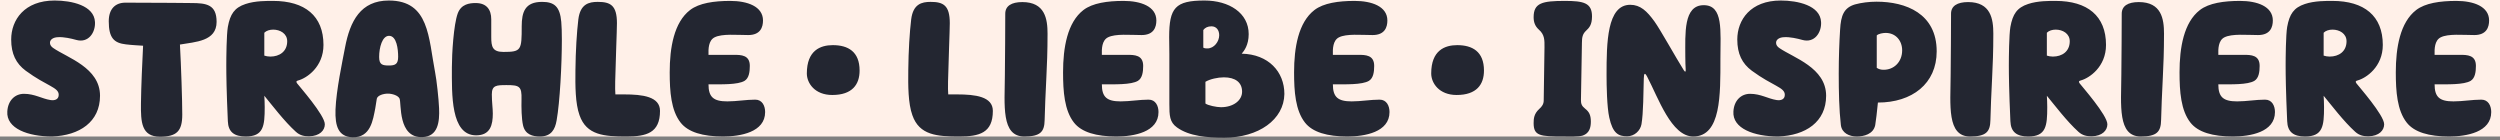
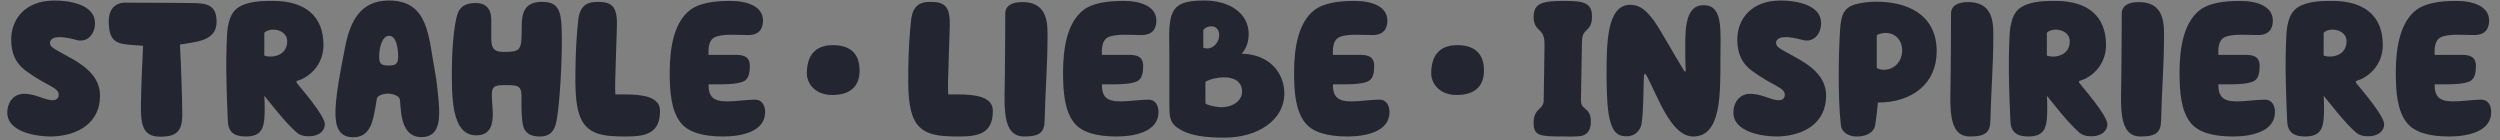
<svg xmlns="http://www.w3.org/2000/svg" viewBox="0 0 696 39" height="39" width="696">
  <rect x="0" y="0" width="696" height="39" fill="#808080" stroke="none" />
  <g fill-rule="evenodd" fill="none">
-     <rect fill="#FFF0E8" height="38" width="696" />
    <path transform="translate(2.023 .146)" d="M12.486 37.854C20.1 37.584 25.824 33.804 25.824 26.514 25.824 18.684 16.698 15.93 12.81 13.23 12.216 12.852 11.892 12.312 11.892 11.826 11.838 11.016 12.594 10.26 14.106 10.206 15.726 10.098 17.832 10.584 19.182 10.962 22.584 11.934 24.582 8.91 24.42 5.994 24.204 1.35 17.886 0 13.188 0 4.764 0 1.092 5.4 1.092 10.854 1.092 14.85 2.442 17.55 5.142 19.548 11.028 23.868 14.322 24.138 14.322 26.244 14.322 27.486 13.296 27.918 12 27.702 9.624 27.324 7.626 25.974 4.656 25.974 2.064 25.974.174 27.918.012 30.888-.312 35.64 5.79 37.854 12.486 37.854ZM42.51 37.908C47.154 37.908 48.72 36.396 48.72 31.752 48.72 27.756 48.396 18.09 48.072 12.258 52.338 11.502 58.278 11.394 58.278 5.94 58.278 1.134 55.47.702 51.258.702 49.098.702 44.562.594 32.898.594 30.09.594 28.254 2.322 28.254 5.778 28.254 10.476 29.766 11.826 33.006 12.204 34.626 12.42 37.218 12.528 37.812 12.582 37.596 16.902 37.272 23.922 37.218 28.674 37.164 33.804 37.326 37.908 42.51 37.908ZM66.378 37.854C71.346 37.854 71.67 34.938 71.67 29.7 71.67 28.512 71.616 27.432 71.562 26.514 73.668 29.052 77.124 33.642 80.364 36.558 81.498 37.584 82.686 37.8 84.036 37.8 87.006 37.746 88.41 36.126 88.41 34.452 88.41 31.914 81.282 23.868 80.688 23.058 80.364 22.572 80.418 22.41 81.012 22.248 83.388 21.6 88.032 18.468 88.032 12.366 88.032 4.266 82.848.108 73.992.108 72.372.108 69.024.054 66.324.972 63.246 1.998 62.058 3.78 61.41 7.344 61.032 9.558 60.978 15.876 60.978 18.036 60.978 20.898 61.032 25.056 61.41 33.588 61.518 36.612 63.192 37.854 66.378 37.854ZM73.236 15.606C72.642 15.606 72.048 15.498 71.562 15.336L71.562 8.964C72.156 8.37 73.074 8.1 74.046 8.1 75.936 8.1 77.934 9.18 77.934 11.34 77.934 14.202 75.774 15.606 73.236 15.606ZM96.078 38.07C101.208 38.232 101.802 33.21 102.45 30.024 102.612 28.89 102.774 27.972 102.882 27.324 103.098 26.406 104.718 25.92 105.96 25.92 107.148 25.92 108.768 26.406 109.2 27.27 109.794 28.512 108.66 38.34 115.626 38.016 119.946 37.854 120.378 33.75 120.216 29.97 120.108 27.324 119.514 21.978 119.136 20.142 117.246 10.314 117.516 0 106.23 0 98.4 0 95.43 5.67 94.026 13.122 93.27 17.118 91.596 24.894 91.38 30.348 91.218 35.1 92.244 37.908 96.078 38.07ZM106.284 18.09C104.448 18.09 103.53 17.874 103.53 15.714 103.53 13.068 104.394 9.828 106.284 9.828 108.444 9.828 108.822 13.608 108.822 15.66 108.822 17.658 108.066 18.09 106.284 18.09ZM148.296 37.854C151.428 37.854 152.508 35.91 152.94 33.372 153.858 28.242 154.398 17.712 154.398 10.908 154.398 8.856 154.344 7.128 154.236 5.94 153.858 1.62 152.238.378 148.89.378 144.192.378 143.22 3.132 143.22 7.182 143.22 13.824 143.112 14.31 138.144 14.31 135.066 14.31 134.742 12.852 134.742 10.152L134.742 5.238C134.742 2.538 133.446.702 130.422.702 128.694.702 126.372.972 125.4 3.618 124.266 6.75 123.78 14.796 123.78 18.576 123.78 26.028 123.402 37.53 130.53 37.53 134.526 37.53 135.174 34.56 135.174 31.482 135.174 29.916 134.904 28.35 134.904 26.136 134.904 23.598 136.146 23.544 139.008 23.544 142.572 23.544 143.274 23.868 143.166 27.54 143.112 29.754 143.166 32.886 143.598 34.776 144.192 37.314 146.244 37.854 148.296 37.854ZM172.38 37.854C177.942 37.854 181.722 36.882 181.722 30.726 181.722 26.73 176.862 26.136 171.732 26.136L169.302 26.136C169.248 25.272 169.194 24.246 169.248 22.518 169.356 17.334 169.734 8.262 169.734 6.318 169.734 1.35 167.952.378 164.388.378 161.904.378 159.528.972 158.988 5.238 158.556 8.802 158.232 13.986 158.178 19.386 158.124 23.706 158.124 28.62 159.312 31.914 161.256 37.53 166.224 37.854 172.38 37.854ZM199.272 37.854C204.078 37.854 210.99 36.666 210.99 31.05 210.99 29.322 210.18 27.594 208.236 27.594 205.698 27.594 203.052 28.08 200.46 28.08 196.626 28.08 195.222 26.892 195.222 23.328 198.786 23.328 203.376 23.49 205.266 22.356 206.508 21.6 206.724 19.818 206.724 18.198 206.724 15.174 204.348 15.12 202.242 15.12L195.222 15.12C195.168 13.446 195.222 11.124 196.896 10.26 199.002 9.18 203.16 9.612 206.292 9.612 209.694 9.612 210.396 7.398 210.396 5.562 210.396 1.62 206.022.108 201.27.108 196.734.108 192.63.702 190.092 2.646 185.61 6.102 184.422 13.122 184.422 19.98 184.422 25.38 184.8 30.564 187.446 33.966 189.552 36.666 193.656 37.854 199.272 37.854ZM229.674 26.298C235.236 26.298 237.288 23.382 237.288 19.494 237.288 14.202 234.048 12.42 229.836 12.42 226.38 12.42 222.6 13.878 222.6 20.304 222.6 23.004 224.814 26.298 229.674 26.298ZM265.044 37.854C270.606 37.854 274.386 36.882 274.386 30.726 274.386 26.73 269.526 26.136 264.396 26.136L261.966 26.136C261.912 25.272 261.858 24.246 261.912 22.518 262.02 17.334 262.398 8.262 262.398 6.318 262.398 1.35 260.616.378 257.052.378 254.568.378 252.192.972 251.652 5.238 251.22 8.802 250.896 13.986 250.842 19.386 250.788 23.706 250.788 28.62 251.976 31.914 253.92 37.53 258.888 37.854 265.044 37.854ZM283.134 37.854C287.616 37.854 288.75 36.558 288.804 33.264 288.858 30.456 289.074 25.704 289.29 21.276 289.452 17.874 289.614 14.31 289.614 9.234 289.614 5.13 288.912.432 282.594.432 279.57.432 277.842 1.512 277.842 3.672 277.842 9.126 277.788 14.634 277.734 20.736 277.68 29.106 276.654 37.854 283.134 37.854ZM308.784 37.854C313.59 37.854 320.502 36.666 320.502 31.05 320.502 29.322 319.692 27.594 317.748 27.594 315.21 27.594 312.564 28.08 309.972 28.08 306.138 28.08 304.734 26.892 304.734 23.328 308.298 23.328 312.888 23.49 314.778 22.356 316.02 21.6 316.236 19.818 316.236 18.198 316.236 15.174 313.86 15.12 311.754 15.12L304.734 15.12C304.68 13.446 304.734 11.124 306.408 10.26 308.514 9.18 312.672 9.612 315.804 9.612 319.206 9.612 319.908 7.398 319.908 5.562 319.908 1.62 315.534.108 310.782.108 306.246.108 302.142.702 299.604 2.646 295.122 6.102 293.934 13.122 293.934 19.98 293.934 25.38 294.312 30.564 296.958 33.966 299.064 36.666 303.168 37.854 308.784 37.854ZM338.808 38.178C348.366 38.178 355.44 33.156 355.548 26.028 355.548 19.818 351.12 14.958 343.668 14.796 344.316 14.04 345.612 12.42 345.612 9.342 345.612 3.456 340.158 0 333.3 0 325.146 0 323.472 2.052 323.472 10.206 323.472 11.556 323.526 13.122 323.526 14.904L323.526 28.782C323.526 31.968 323.58 33.858 325.632 35.316 329.034 37.8 334.11 38.178 338.808 38.178ZM334.11 13.338C333.732 13.338 333.354 13.338 332.976 13.122L332.976 8.208C333.462 7.56 334.218 7.182 335.244 7.182 336.594 7.182 337.404 8.208 337.404 9.666 337.404 11.394 336 13.338 334.11 13.338ZM337.89 29.7C336.702 29.7 334.272 29.214 333.57 28.674L333.57 22.626C334.812 21.87 337.026 21.384 338.7 21.384 341.886 21.384 343.776 22.788 343.776 25.38 343.776 27.81 341.346 29.7 337.89 29.7ZM373.098 37.854C377.904 37.854 384.816 36.666 384.816 31.05 384.816 29.322 384.006 27.594 382.062 27.594 379.524 27.594 376.878 28.08 374.286 28.08 370.452 28.08 369.048 26.892 369.048 23.328 372.612 23.328 377.202 23.49 379.092 22.356 380.334 21.6 380.55 19.818 380.55 18.198 380.55 15.174 378.174 15.12 376.068 15.12L369.048 15.12C368.994 13.446 369.048 11.124 370.722 10.26 372.828 9.18 376.986 9.612 380.118 9.612 383.52 9.612 384.222 7.398 384.222 5.562 384.222 1.62 379.848.108 375.096.108 370.56.108 366.456.702 363.918 2.646 359.436 6.102 358.248 13.122 358.248 19.98 358.248 25.38 358.626 30.564 361.272 33.966 363.378 36.666 367.482 37.854 373.098 37.854ZM403.5 26.298C409.062 26.298 411.114 23.382 411.114 19.494 411.114 14.202 407.874 12.42 403.662 12.42 400.206 12.42 396.426 13.878 396.426 20.304 396.426 23.004 398.64 26.298 403.5 26.298ZM433.308 37.854C434.604 37.854 437.574 37.962 438.654 37.584 440.436 36.936 440.868 35.424 440.868 33.696 440.868 31.806 440.328 30.942 439.302 30.132 438.276 29.322 438.114 28.728 438.114 27.648 438.114 26.028 438.384 13.608 438.384 11.772 438.384 10.206 438.6 9.288 439.518 8.424 440.382 7.614 441.192 6.804 441.192 4.428 441.192.648 438.87.108 433.632.108 427.368.108 424.938.648 424.938 4.644 424.938 5.994 425.316 7.128 426.396 8.1 428.07 9.558 427.962 11.124 427.962 13.014 427.962 13.284 427.8 25.596 427.746 27.81 427.746 28.782 427.314 29.484 426.45 30.24 425.046 31.536 424.938 32.886 424.938 34.128 424.938 37.692 426.72 37.854 433.308 37.854ZM469.38 37.854C477.156 37.854 476.94 26.136 476.94 16.254 476.94 8.424 477.804 1.296 472.296 1.296 466.626 1.296 467.166 9.18 467.166 15.552 467.166 17.01 467.22 18.36 467.274 19.17 467.328 19.926 467.112 19.98 466.734 19.386 464.52 15.876 460.254 8.154 458.58 5.832 456.474 2.916 454.638 1.188 451.83 1.188 445.35 1.188 445.242 11.772 445.242 20.736 445.242 23.76 445.35 29.7 445.998 32.562 446.97 37.044 448.59 37.8 450.966 37.8 453.018 37.8 454.638 36.234 454.962 34.452 455.502 31.32 455.502 25.488 455.61 21.708 455.664 20.358 455.826 19.872 456.528 21.168 459.66 27.108 463.278 37.854 469.38 37.854ZM493.032 37.854C500.646 37.584 506.37 33.804 506.37 26.514 506.37 18.684 497.244 15.93 493.356 13.23 492.762 12.852 492.438 12.312 492.438 11.826 492.384 11.016 493.14 10.26 494.652 10.206 496.272 10.098 498.378 10.584 499.728 10.962 503.13 11.934 505.128 8.91 504.966 5.994 504.75 1.35 498.432 0 493.734 0 485.31 0 481.638 5.4 481.638 10.854 481.638 14.85 482.988 17.55 485.688 19.548 491.574 23.868 494.868 24.138 494.868 26.244 494.868 27.486 493.842 27.918 492.546 27.702 490.17 27.324 488.172 25.974 485.202 25.974 482.61 25.974 480.72 27.918 480.558 30.888 480.234 35.64 486.336 37.854 493.032 37.854ZM514.902 37.854C516.9 37.854 519.492 37.206 520.032 34.722 520.248 33.534 520.518 31.05 520.788 28.404 530.292 28.404 537.15 23.166 537.15 14.148 537.15 3.618 528.564.324 520.41.324 518.358.324 516.198.594 514.416 1.08 511.338 1.998 510.474 4.104 510.258 8.154 510.042 11.502 509.88 15.93 509.88 20.358 509.88 25.434 509.988 30.402 510.474 34.668 510.744 36.882 512.796 37.854 514.902 37.854ZM522.3 19.278C521.652 19.278 521.004 19.116 520.464 18.738L520.464 9.72C520.95 9.234 522.192 9.018 522.948 9.018 525.756 9.018 527.538 11.178 527.538 13.878 527.538 17.064 525.27 19.332 522.3 19.278ZM546.438 37.854C550.92 37.854 552.054 36.558 552.108 33.264 552.162 30.456 552.378 25.704 552.594 21.276 552.756 17.874 552.918 14.31 552.918 9.234 552.918 5.13 552.216.432 545.898.432 542.874.432 541.146 1.512 541.146 3.672 541.146 9.126 541.092 14.634 541.038 20.736 540.984 29.106 539.958 37.854 546.438 37.854ZM562.638 37.854C567.606 37.854 567.93 34.938 567.93 29.7 567.93 28.512 567.876 27.432 567.822 26.514 569.928 29.052 573.384 33.642 576.624 36.558 577.758 37.584 578.946 37.8 580.296 37.8 583.266 37.746 584.67 36.126 584.67 34.452 584.67 31.914 577.542 23.868 576.948 23.058 576.624 22.572 576.678 22.41 577.272 22.248 579.648 21.6 584.292 18.468 584.292 12.366 584.292 4.266 579.108.108 570.252.108 568.632.108 565.284.054 562.584.972 559.506 1.998 558.318 3.78 557.67 7.344 557.292 9.558 557.238 15.876 557.238 18.036 557.238 20.898 557.292 25.056 557.67 33.588 557.778 36.612 559.452 37.854 562.638 37.854ZM569.496 15.606C568.902 15.606 568.308 15.498 567.822 15.336L567.822 8.964C568.416 8.37 569.334 8.1 570.306 8.1 572.196 8.1 574.194 9.18 574.194 11.34 574.194 14.202 572.034 15.606 569.496 15.606ZM593.958 37.854C598.44 37.854 599.574 36.558 599.628 33.264 599.682 30.456 599.898 25.704 600.114 21.276 600.276 17.874 600.438 14.31 600.438 9.234 600.438 5.13 599.736.432 593.418.432 590.394.432 588.666 1.512 588.666 3.672 588.666 9.126 588.612 14.634 588.558 20.736 588.504 29.106 587.478 37.854 593.958 37.854ZM619.608 37.854C624.414 37.854 631.326 36.666 631.326 31.05 631.326 29.322 630.516 27.594 628.572 27.594 626.034 27.594 623.388 28.08 620.796 28.08 616.962 28.08 615.558 26.892 615.558 23.328 619.122 23.328 623.712 23.49 625.602 22.356 626.844 21.6 627.06 19.818 627.06 18.198 627.06 15.174 624.684 15.12 622.578 15.12L615.558 15.12C615.504 13.446 615.558 11.124 617.232 10.26 619.338 9.18 623.496 9.612 626.628 9.612 630.03 9.612 630.732 7.398 630.732 5.562 630.732 1.62 626.358.108 621.606.108 617.07.108 612.966.702 610.428 2.646 605.946 6.102 604.758 13.122 604.758 19.98 604.758 25.38 605.136 30.564 607.782 33.966 609.888 36.666 613.992 37.854 619.608 37.854ZM639.696 37.854C644.664 37.854 644.988 34.938 644.988 29.7 644.988 28.512 644.934 27.432 644.88 26.514 646.986 29.052 650.442 33.642 653.682 36.558 654.816 37.584 656.004 37.8 657.354 37.8 660.324 37.746 661.728 36.126 661.728 34.452 661.728 31.914 654.6 23.868 654.006 23.058 653.682 22.572 653.736 22.41 654.33 22.248 656.706 21.6 661.35 18.468 661.35 12.366 661.35 4.266 656.166.108 647.31.108 645.69.108 642.342.054 639.642.972 636.564 1.998 635.376 3.78 634.728 7.344 634.35 9.558 634.296 15.876 634.296 18.036 634.296 20.898 634.35 25.056 634.728 33.588 634.836 36.612 636.51 37.854 639.696 37.854ZM646.554 15.606C645.96 15.606 645.366 15.498 644.88 15.336L644.88 8.964C645.474 8.37 646.392 8.1 647.364 8.1 649.254 8.1 651.252 9.18 651.252 11.34 651.252 14.202 649.092 15.606 646.554 15.606ZM679.818 37.854C684.624 37.854 691.536 36.666 691.536 31.05 691.536 29.322 690.726 27.594 688.782 27.594 686.244 27.594 683.598 28.08 681.006 28.08 677.172 28.08 675.768 26.892 675.768 23.328 679.332 23.328 683.922 23.49 685.812 22.356 687.054 21.6 687.27 19.818 687.27 18.198 687.27 15.174 684.894 15.12 682.788 15.12L675.768 15.12C675.714 13.446 675.768 11.124 677.442 10.26 679.548 9.18 683.706 9.612 686.838 9.612 690.24 9.612 690.942 7.398 690.942 5.562 690.942 1.62 686.568.108 681.816.108 677.28.108 673.176.702 670.638 2.646 666.156 6.102 664.968 13.122 664.968 19.98 664.968 25.38 665.346 30.564 667.992 33.966 670.098 36.666 674.202 37.854 679.818 37.854Z" fill-rule="nonzero" fill="#232631" />
  </g>
</svg>